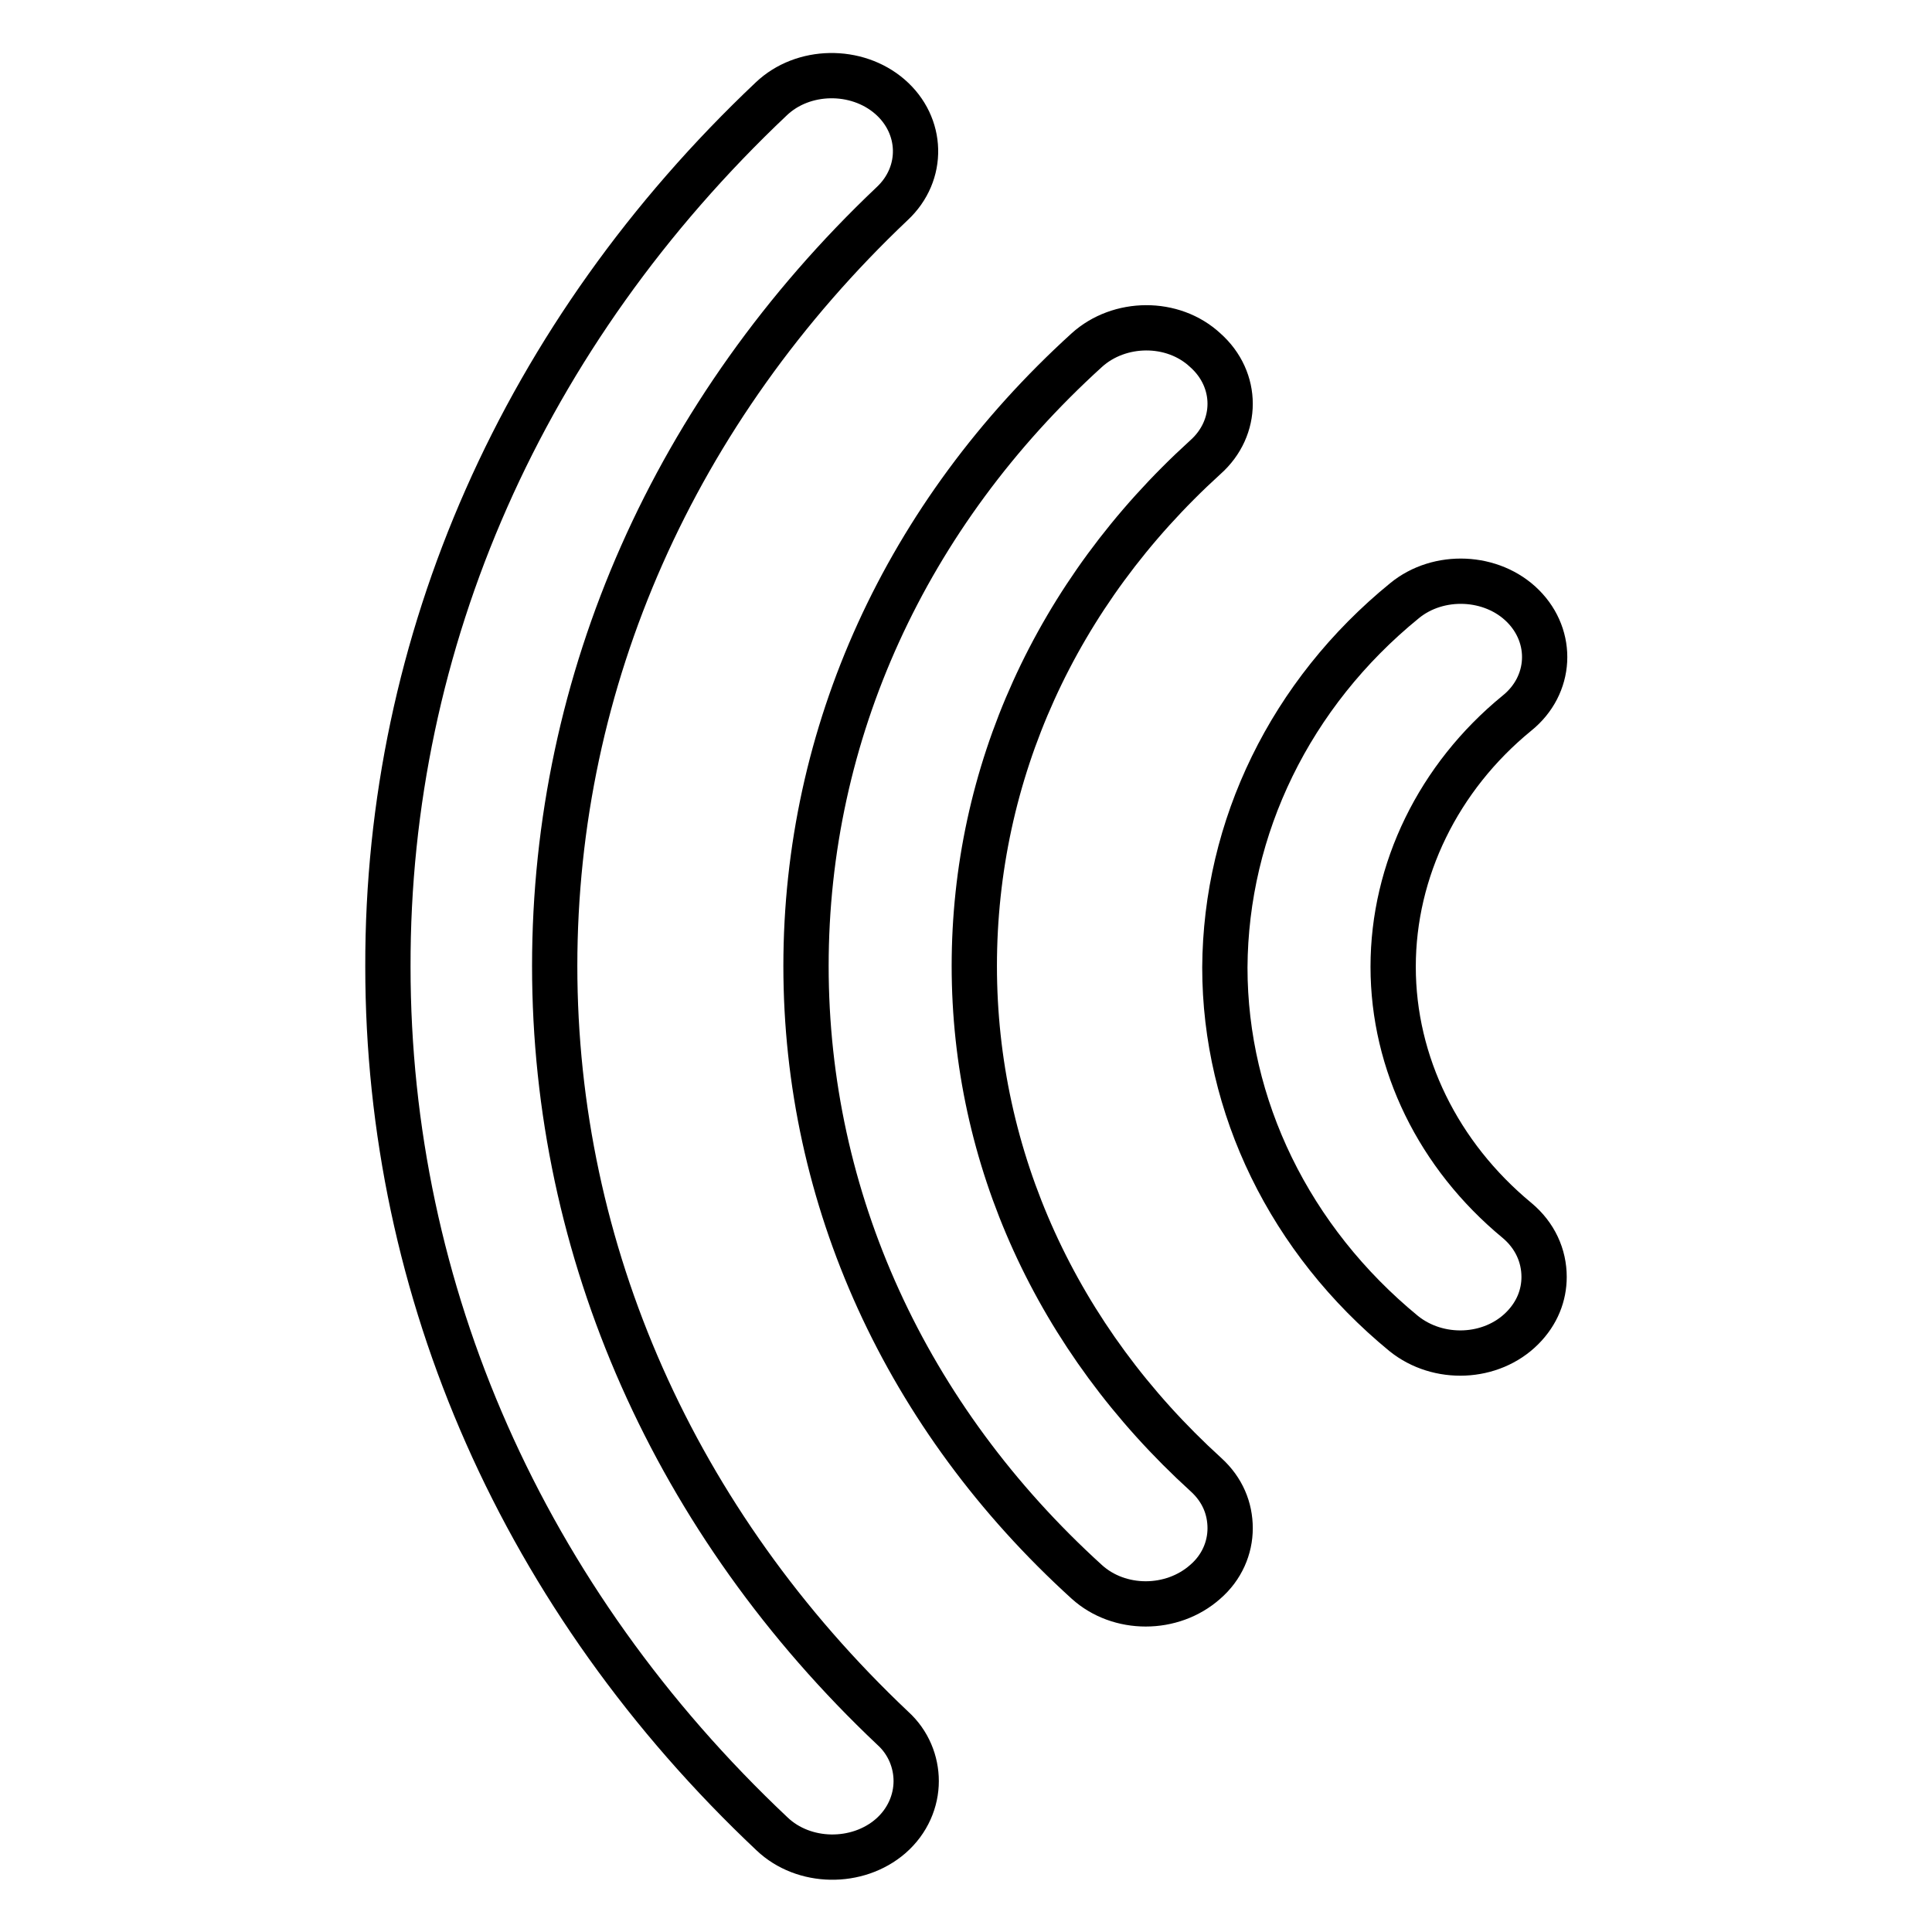
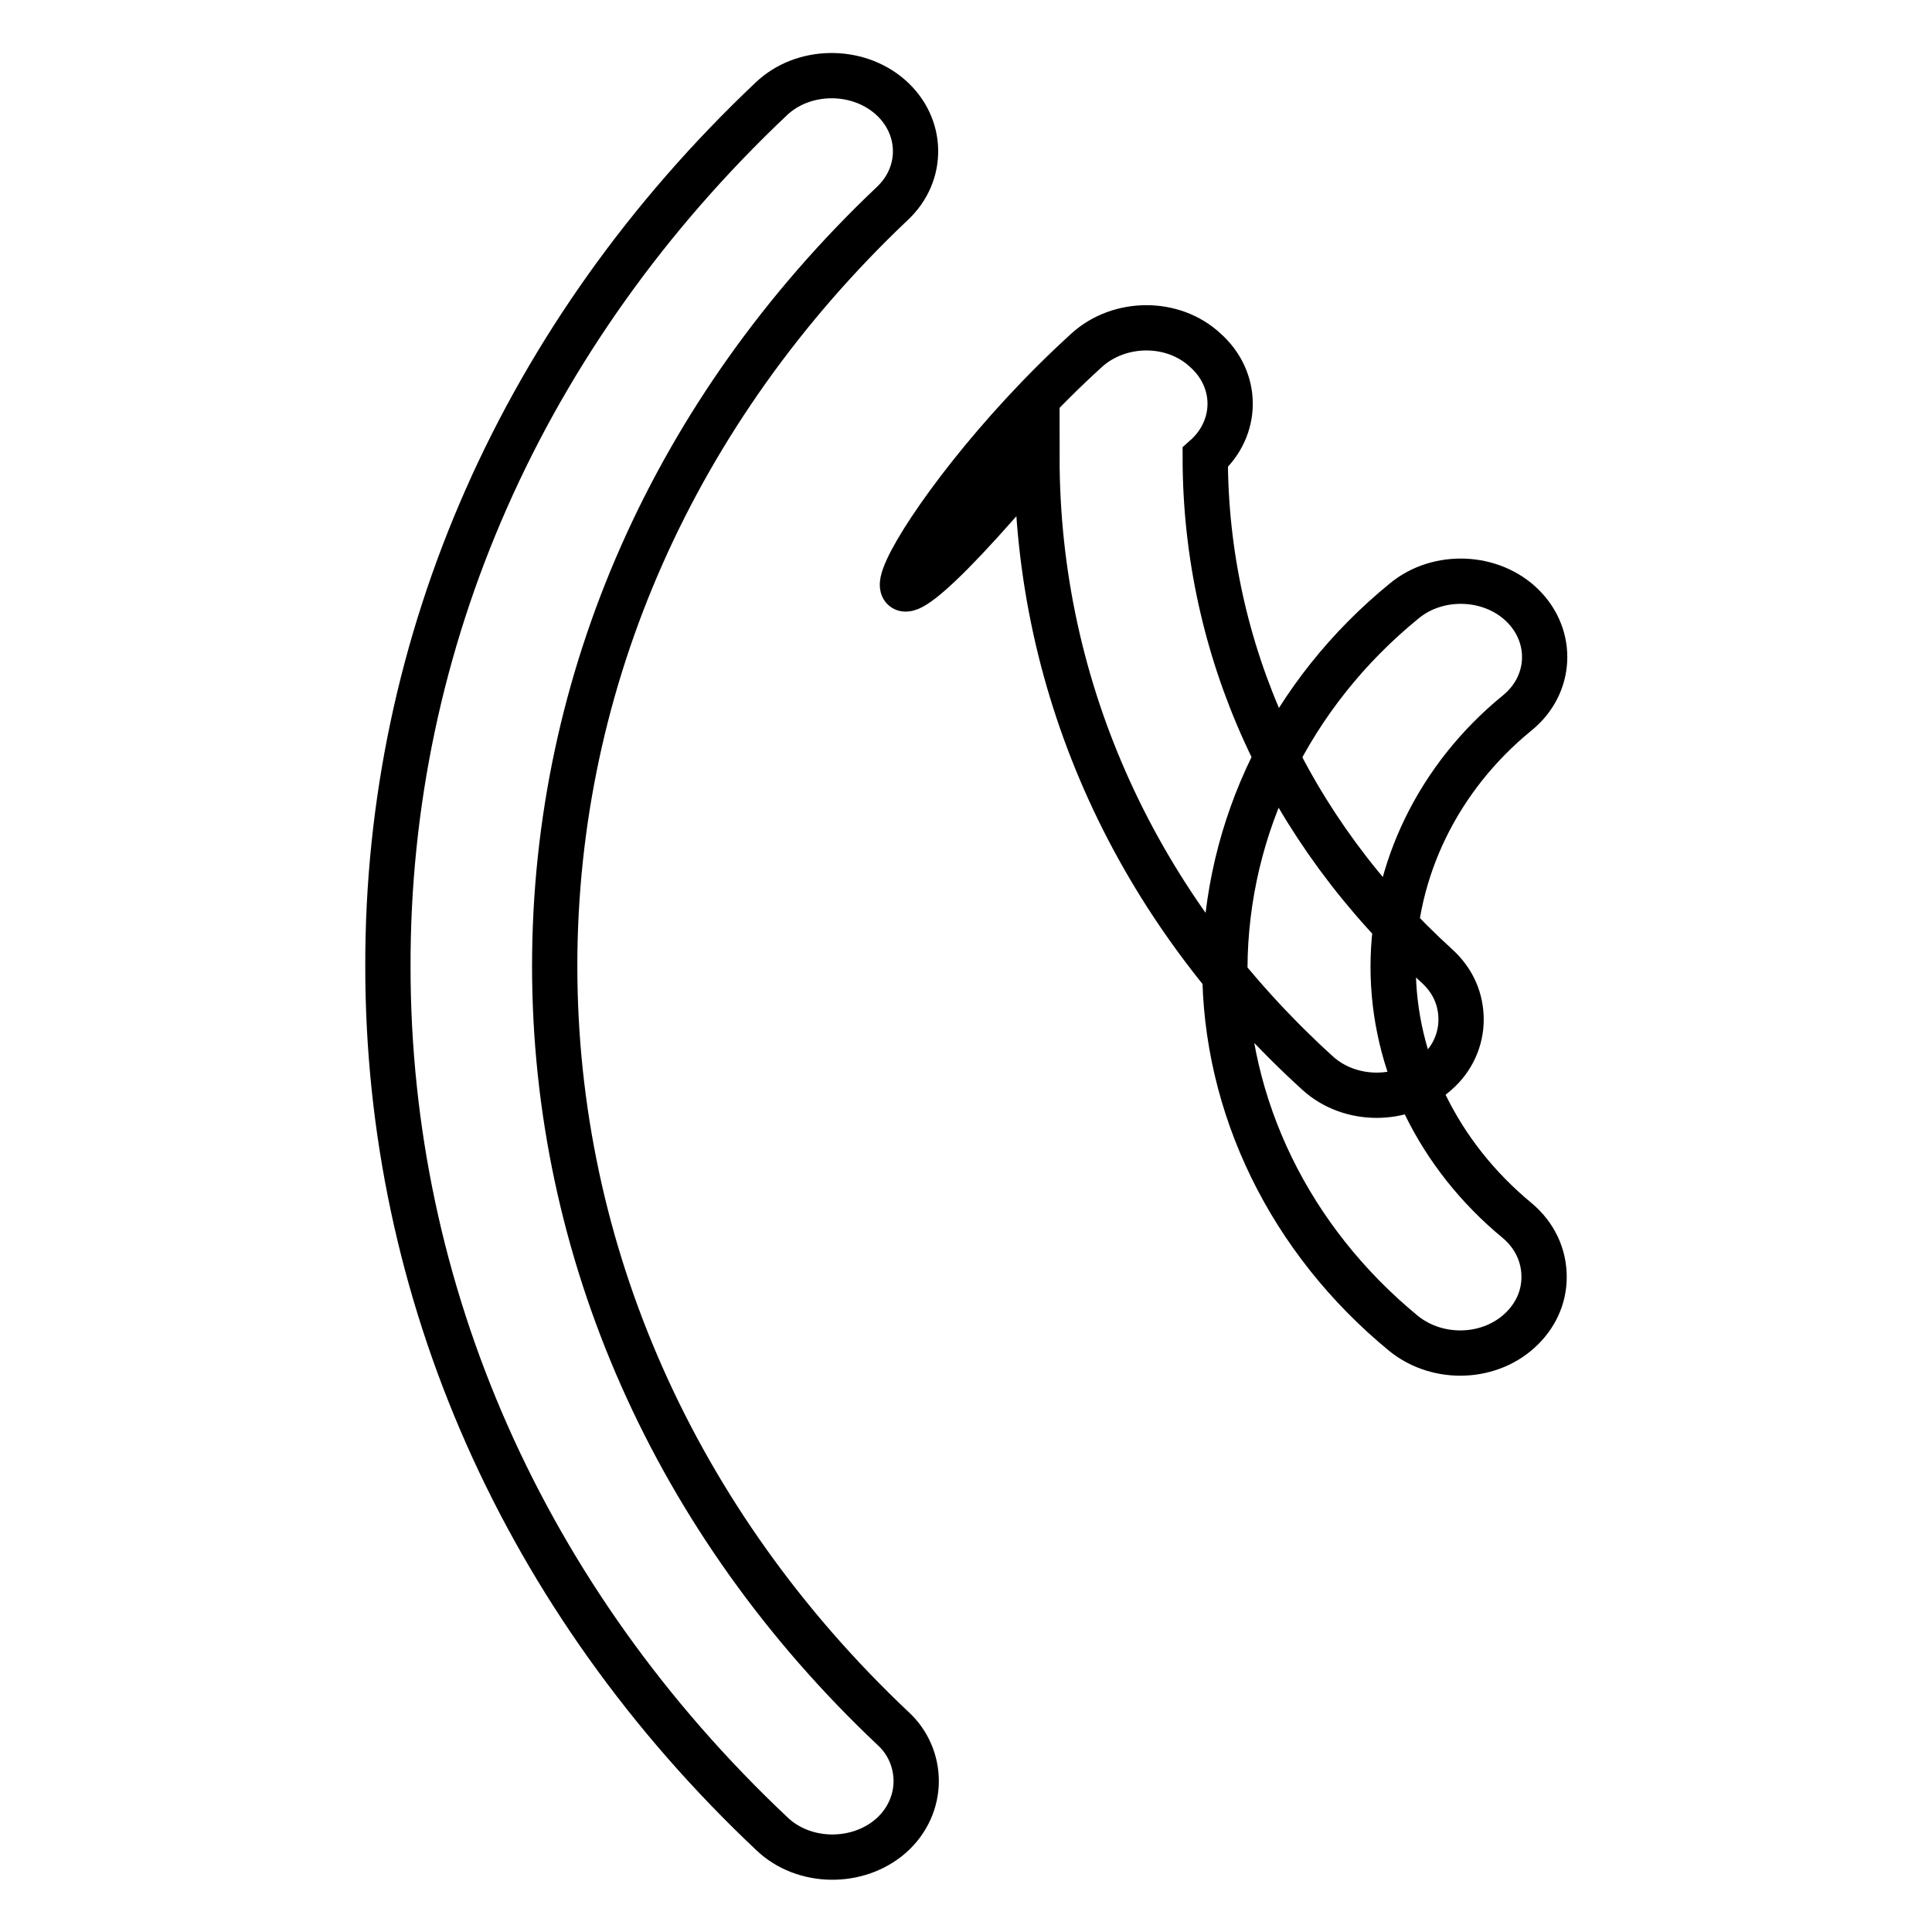
<svg xmlns="http://www.w3.org/2000/svg" version="1.1" x="0px" y="0px" viewBox="0 0 256 256" enable-background="new 0 0 256 256" xml:space="preserve">
  <g>
-     <path stroke-width="6" fill-opacity="0" stroke="#000000" d="M186.1,79.6c4.5-3.7,11.6-3.4,15.7,0.7c4.1,4.1,3.8,10.5-0.8,14.2c-10.4,8.5-16.4,20.8-16.4,33.6 c0,12.8,6,25,16.4,33.6c2.4,2,3.6,4.7,3.6,7.5c0,2.4-0.9,4.8-2.9,6.8c-4.1,4.1-11.1,4.4-15.7,0.7c-15.1-12.4-23.7-30.1-23.7-48.5 C162.4,109.6,171,91.9,186.1,79.6L186.1,79.6L186.1,79.6z M144,46.4c4.3-3.9,11.4-4,15.7,0c4.4,3.9,4.4,10.3,0,14.2 c-19.8,18-30.6,41.9-30.6,67.4c0,25.4,10.9,49.4,30.7,67.4c2.2,2,3.2,4.5,3.2,7.1c0,2.6-1.1,5.2-3.3,7.1c-4.4,3.9-11.4,3.9-15.7,0 c-24-21.8-37.2-50.8-37.2-81.6C106.8,97.2,120,68.2,144,46.4L144,46.4L144,46.4z M102.2,13.1c4.2-4,11.3-4.1,15.7-0.3 c4.4,3.8,4.6,10.2,0.3,14.2C89.4,54.3,73.5,90.1,73.5,128c0,37.8,15.9,73.7,44.8,101c2.1,1.9,3.1,4.5,3.1,7c0,2.6-1.1,5.3-3.4,7.3 c-4.4,3.8-11.5,3.7-15.7-0.3c-32.9-31-50.9-71.8-50.9-114.9C51.3,84.9,69.4,44.1,102.2,13.1L102.2,13.1L102.2,13.1z" />
+     <path stroke-width="6" fill-opacity="0" stroke="#000000" d="M186.1,79.6c4.5-3.7,11.6-3.4,15.7,0.7c4.1,4.1,3.8,10.5-0.8,14.2c-10.4,8.5-16.4,20.8-16.4,33.6 c0,12.8,6,25,16.4,33.6c2.4,2,3.6,4.7,3.6,7.5c0,2.4-0.9,4.8-2.9,6.8c-4.1,4.1-11.1,4.4-15.7,0.7c-15.1-12.4-23.7-30.1-23.7-48.5 C162.4,109.6,171,91.9,186.1,79.6L186.1,79.6L186.1,79.6z M144,46.4c4.3-3.9,11.4-4,15.7,0c4.4,3.9,4.4,10.3,0,14.2 c0,25.4,10.9,49.4,30.7,67.4c2.2,2,3.2,4.5,3.2,7.1c0,2.6-1.1,5.2-3.3,7.1c-4.4,3.9-11.4,3.9-15.7,0 c-24-21.8-37.2-50.8-37.2-81.6C106.8,97.2,120,68.2,144,46.4L144,46.4L144,46.4z M102.2,13.1c4.2-4,11.3-4.1,15.7-0.3 c4.4,3.8,4.6,10.2,0.3,14.2C89.4,54.3,73.5,90.1,73.5,128c0,37.8,15.9,73.7,44.8,101c2.1,1.9,3.1,4.5,3.1,7c0,2.6-1.1,5.3-3.4,7.3 c-4.4,3.8-11.5,3.7-15.7-0.3c-32.9-31-50.9-71.8-50.9-114.9C51.3,84.9,69.4,44.1,102.2,13.1L102.2,13.1L102.2,13.1z" />
  </g>
</svg>